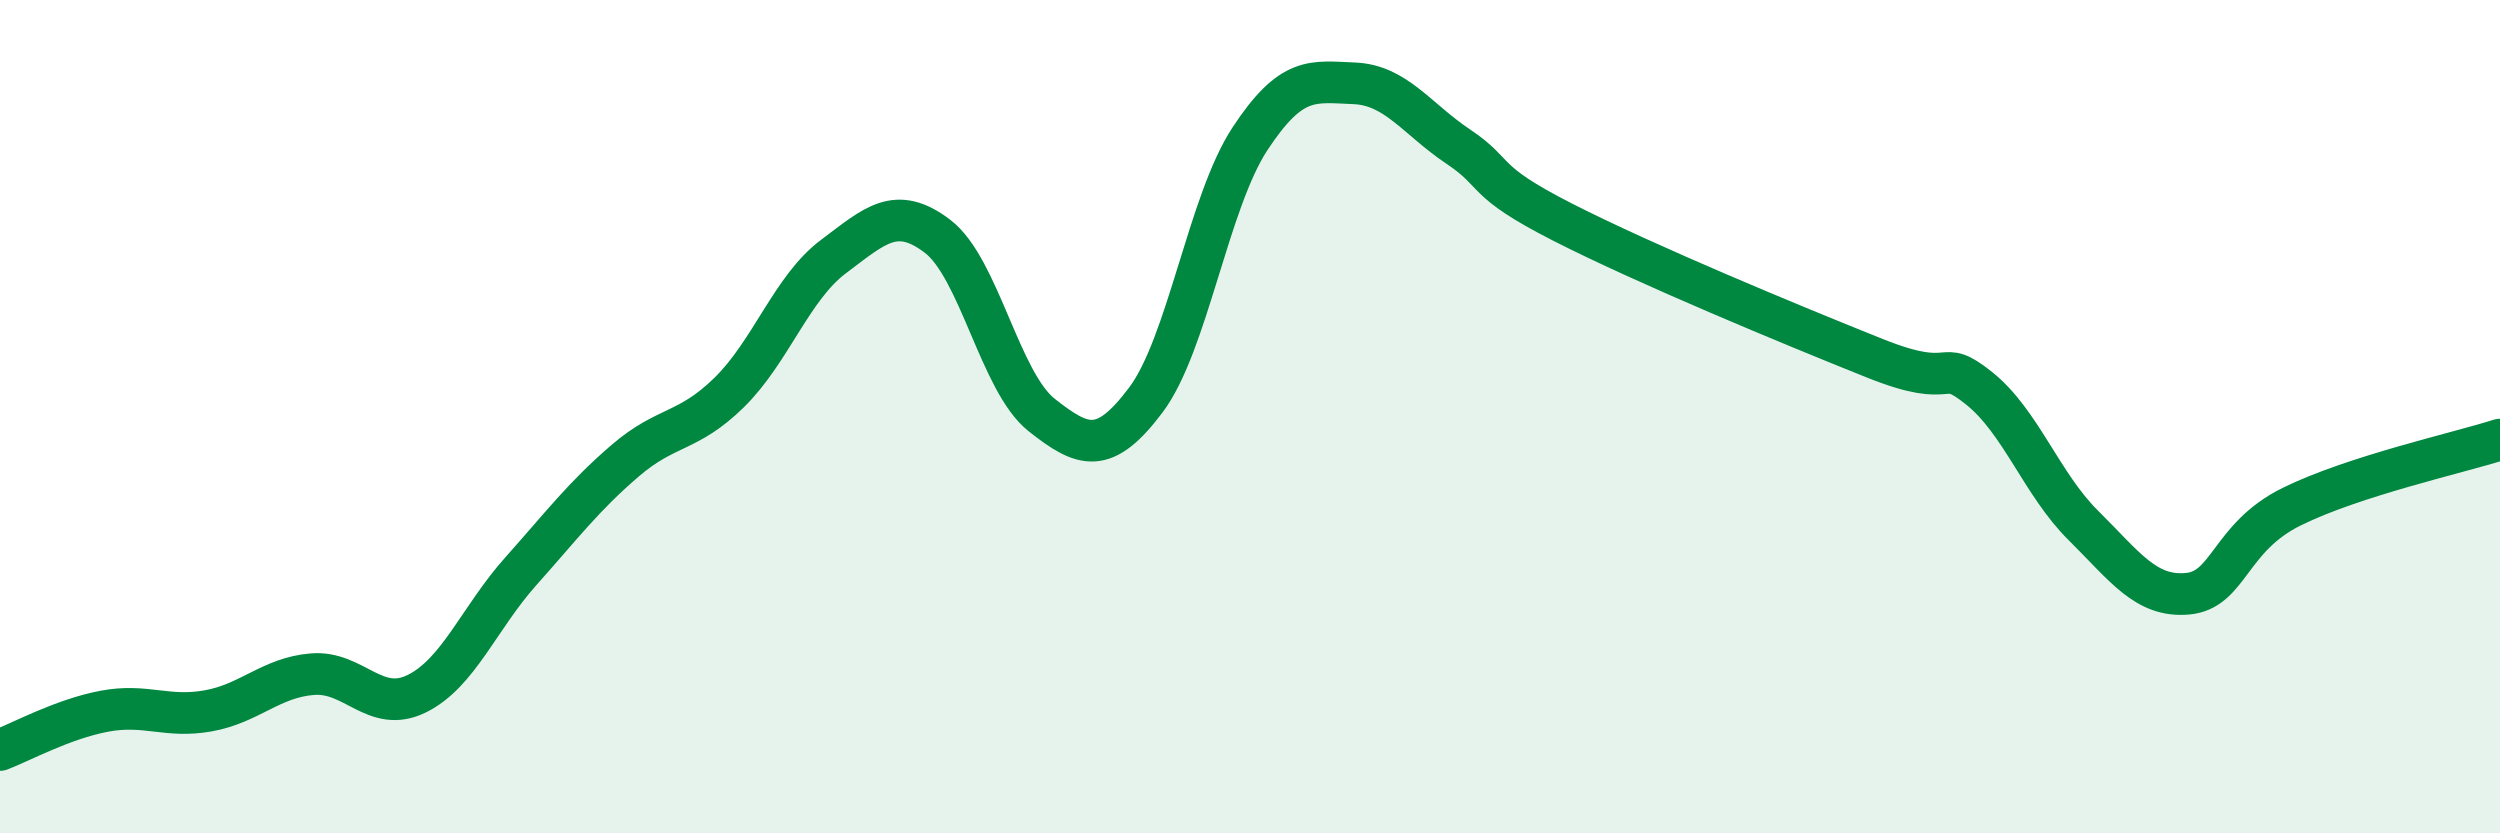
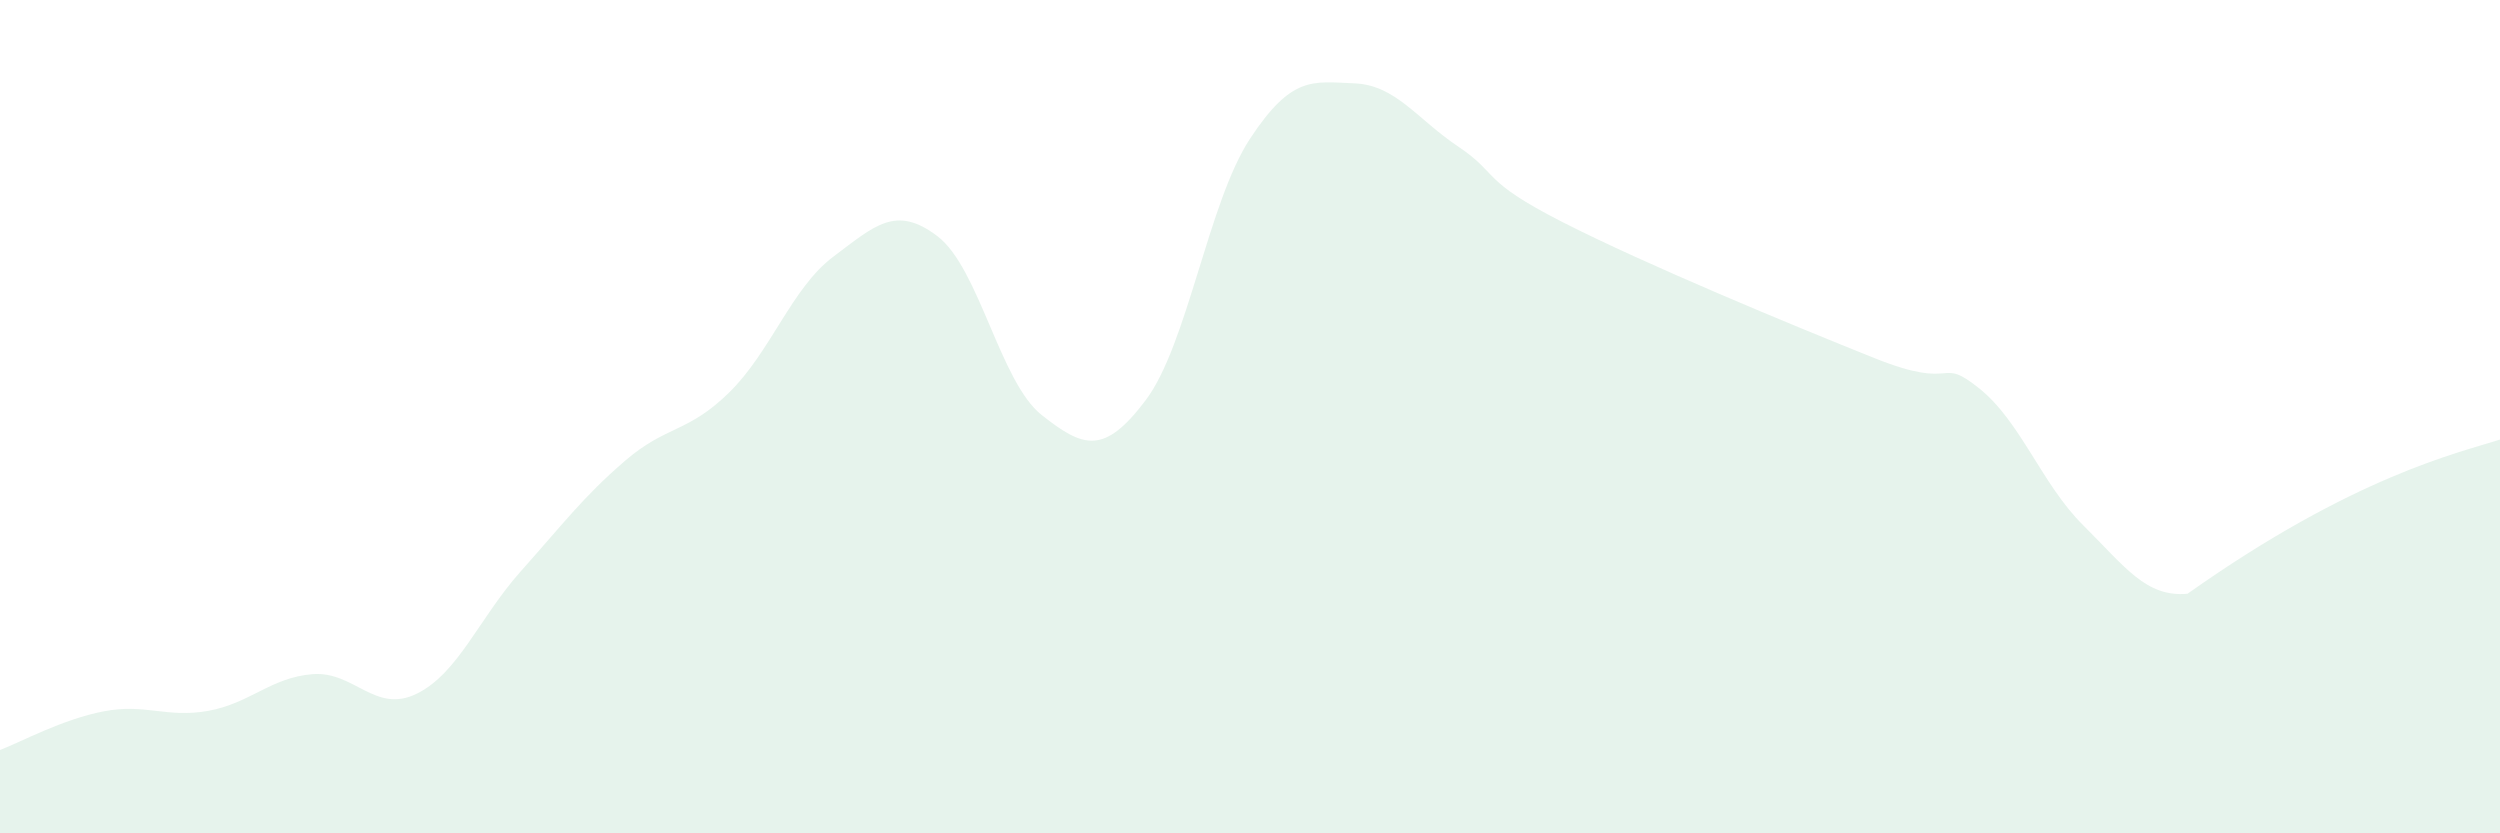
<svg xmlns="http://www.w3.org/2000/svg" width="60" height="20" viewBox="0 0 60 20">
-   <path d="M 0,18 C 0.5,17.81 1.5,17.26 2.5,17.07 C 3.5,16.88 4,17.24 5,17.06 C 6,16.88 6.5,16.26 7.5,16.18 C 8.5,16.1 9,17.14 10,16.65 C 11,16.16 11.5,14.83 12.5,13.71 C 13.5,12.59 14,11.92 15,11.06 C 16,10.2 16.5,10.4 17.5,9.42 C 18.5,8.44 19,6.91 20,6.16 C 21,5.41 21.5,4.91 22.5,5.67 C 23.5,6.43 24,9.17 25,9.96 C 26,10.75 26.5,10.93 27.5,9.6 C 28.5,8.27 29,4.85 30,3.33 C 31,1.81 31.5,1.96 32.5,2 C 33.5,2.04 34,2.85 35,3.52 C 36,4.19 35.5,4.31 37.5,5.33 C 39.5,6.35 43,7.8 45,8.6 C 47,9.4 46.5,8.52 47.5,9.32 C 48.5,10.12 49,11.62 50,12.61 C 51,13.6 51.5,14.34 52.5,14.25 C 53.5,14.16 53.5,12.9 55,12.16 C 56.5,11.42 59,10.87 60,10.55L60 20L0 20Z" fill="#008740" opacity="0.1" stroke-linecap="round" stroke-linejoin="round" />
-   <path d="M 0,18 C 0.5,17.81 1.5,17.26 2.5,17.07 C 3.5,16.88 4,17.24 5,17.06 C 6,16.88 6.5,16.26 7.5,16.18 C 8.5,16.1 9,17.14 10,16.65 C 11,16.16 11.5,14.83 12.5,13.71 C 13.5,12.59 14,11.92 15,11.06 C 16,10.2 16.5,10.4 17.5,9.42 C 18.5,8.44 19,6.91 20,6.16 C 21,5.41 21.5,4.91 22.5,5.67 C 23.5,6.43 24,9.17 25,9.96 C 26,10.75 26.5,10.93 27.5,9.6 C 28.5,8.27 29,4.85 30,3.33 C 31,1.81 31.5,1.96 32.5,2 C 33.5,2.04 34,2.85 35,3.52 C 36,4.19 35.5,4.31 37.5,5.33 C 39.5,6.35 43,7.8 45,8.6 C 47,9.4 46.5,8.52 47.5,9.32 C 48.5,10.12 49,11.62 50,12.61 C 51,13.6 51.5,14.34 52.5,14.25 C 53.5,14.16 53.5,12.9 55,12.16 C 56.5,11.42 59,10.87 60,10.55" stroke="#008740" stroke-width="1" fill="none" stroke-linecap="round" stroke-linejoin="round" />
+   <path d="M 0,18 C 0.5,17.81 1.5,17.26 2.5,17.07 C 3.5,16.88 4,17.24 5,17.06 C 6,16.88 6.5,16.26 7.5,16.18 C 8.5,16.1 9,17.14 10,16.65 C 11,16.16 11.5,14.83 12.5,13.71 C 13.5,12.59 14,11.92 15,11.06 C 16,10.2 16.5,10.4 17.5,9.42 C 18.5,8.44 19,6.91 20,6.16 C 21,5.41 21.5,4.91 22.5,5.67 C 23.5,6.43 24,9.17 25,9.96 C 26,10.75 26.5,10.93 27.5,9.6 C 28.5,8.27 29,4.85 30,3.33 C 31,1.81 31.5,1.96 32.5,2 C 33.5,2.04 34,2.85 35,3.52 C 36,4.19 35.5,4.31 37.5,5.33 C 39.5,6.35 43,7.8 45,8.6 C 47,9.4 46.5,8.52 47.5,9.32 C 48.5,10.12 49,11.62 50,12.61 C 51,13.6 51.5,14.34 52.5,14.25 C 56.5,11.42 59,10.87 60,10.55L60 20L0 20Z" fill="#008740" opacity="0.1" stroke-linecap="round" stroke-linejoin="round" />
</svg>